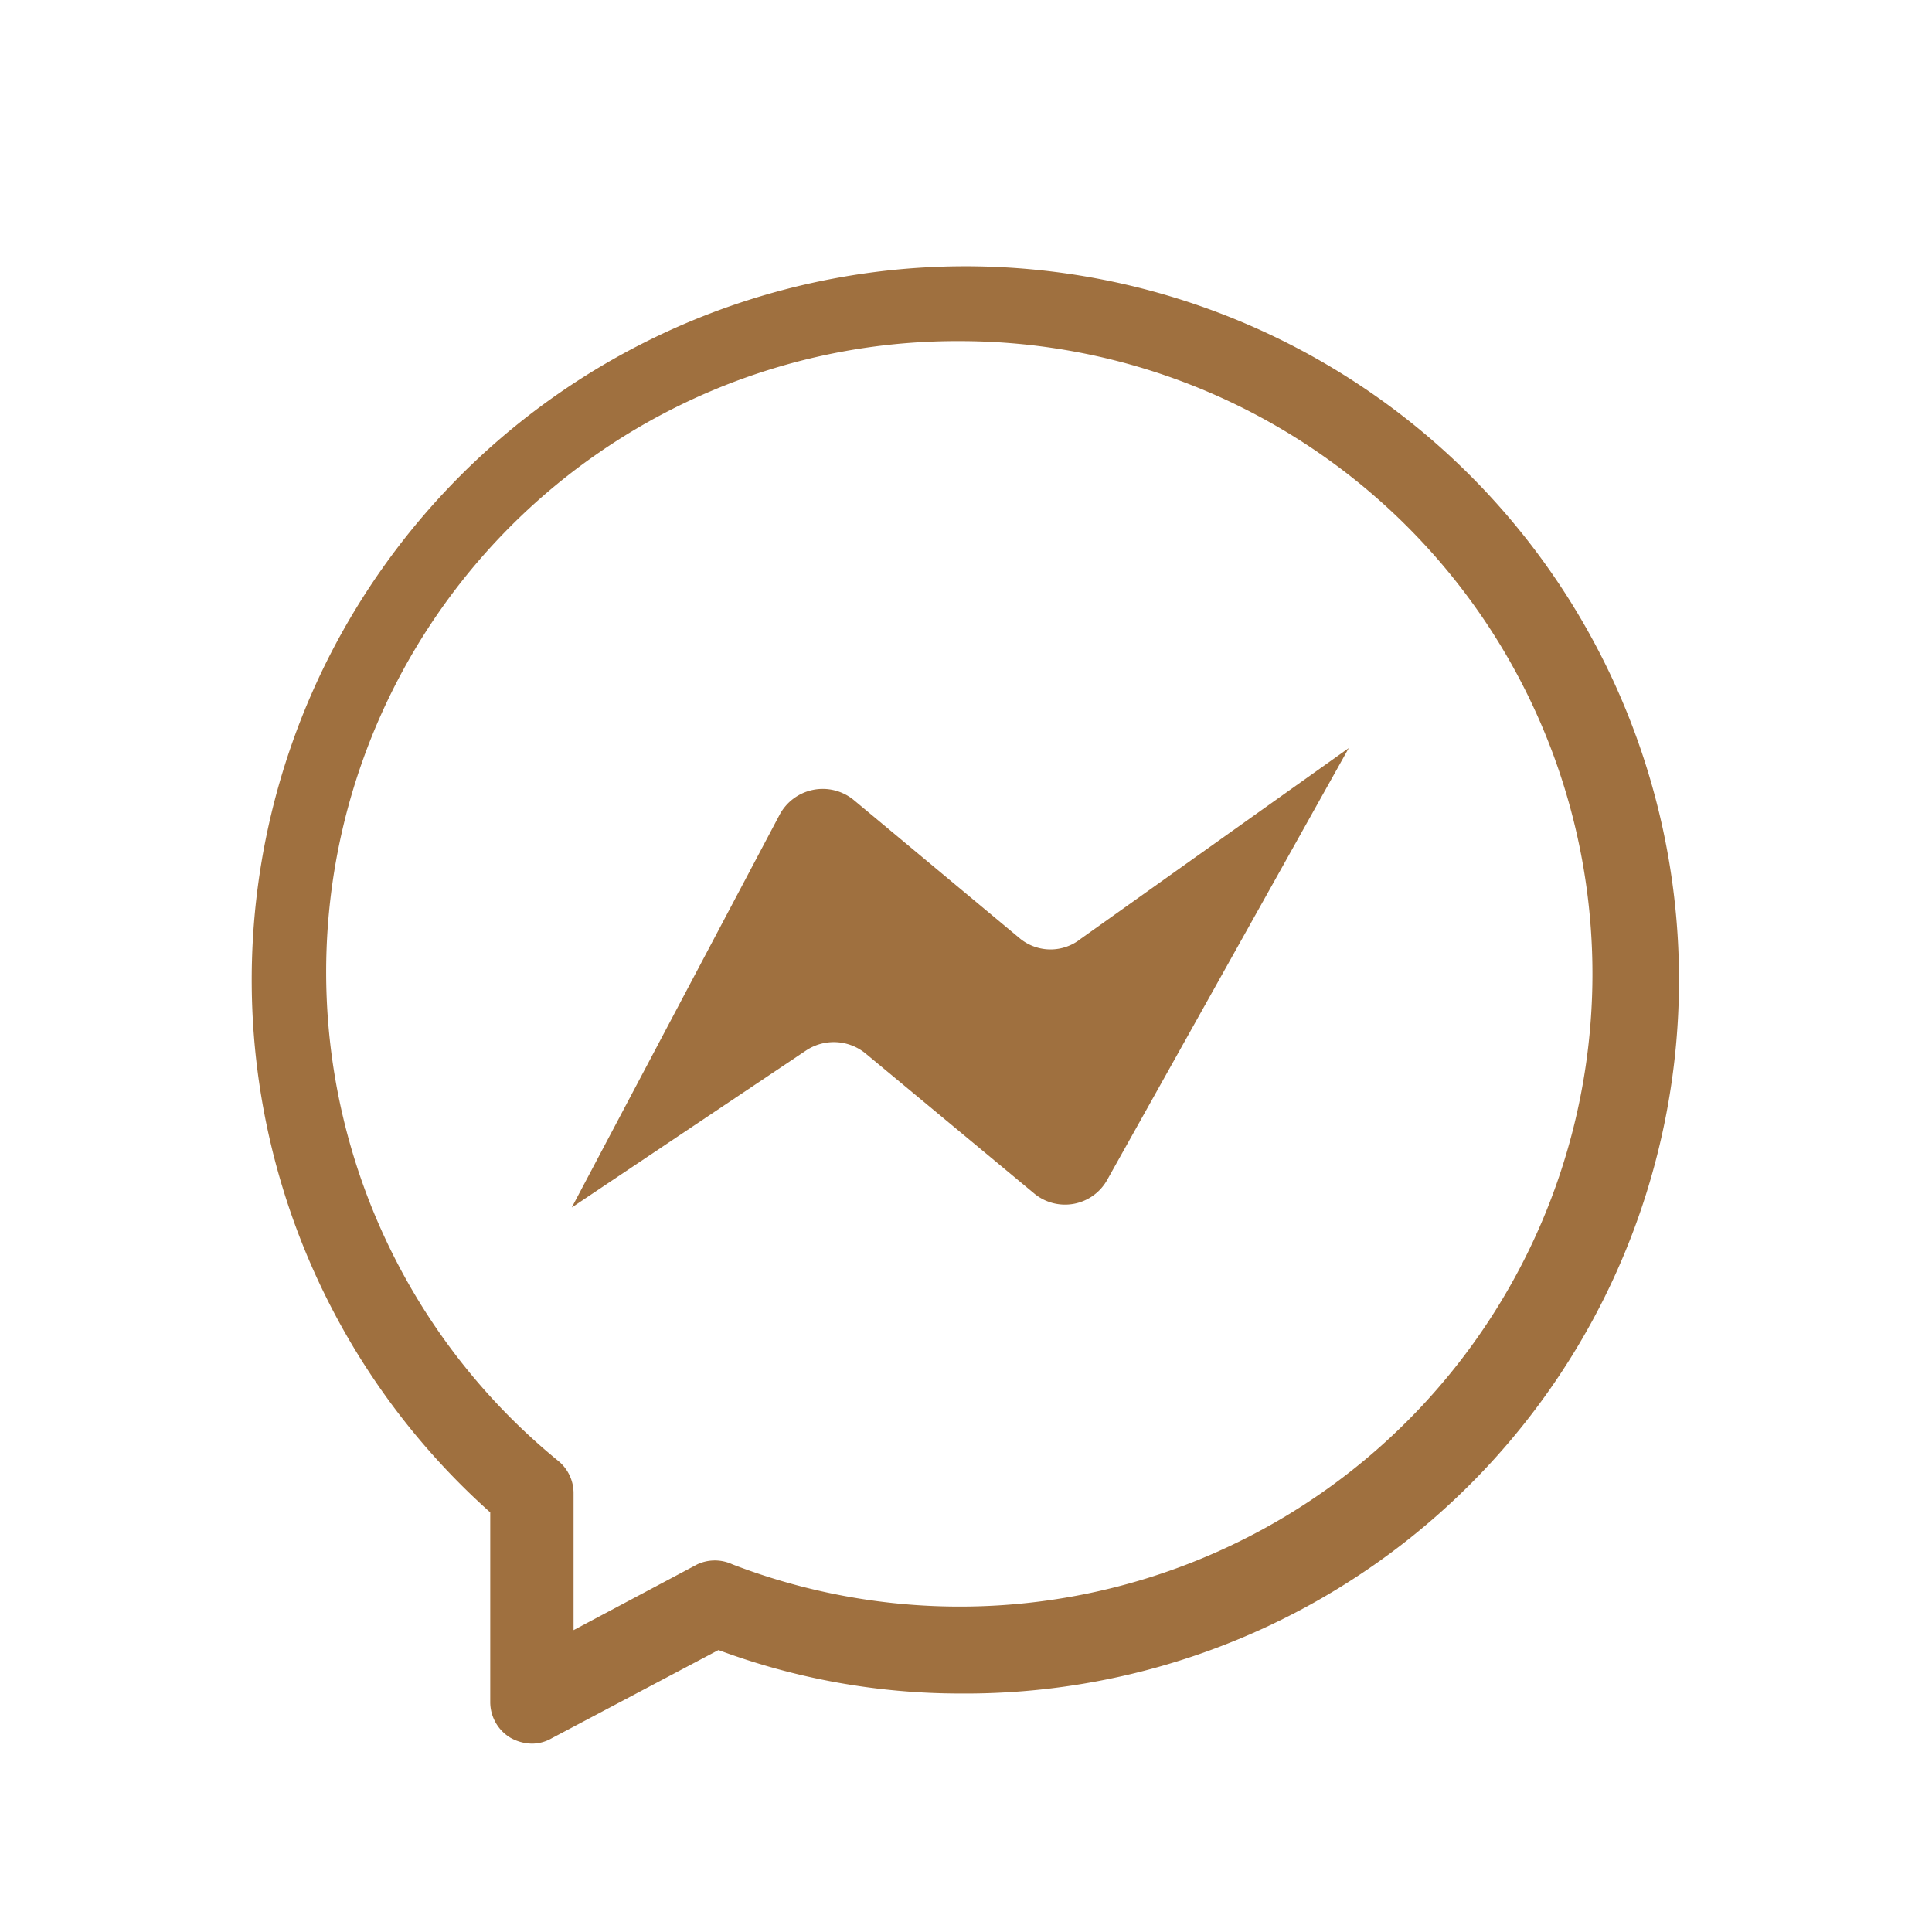
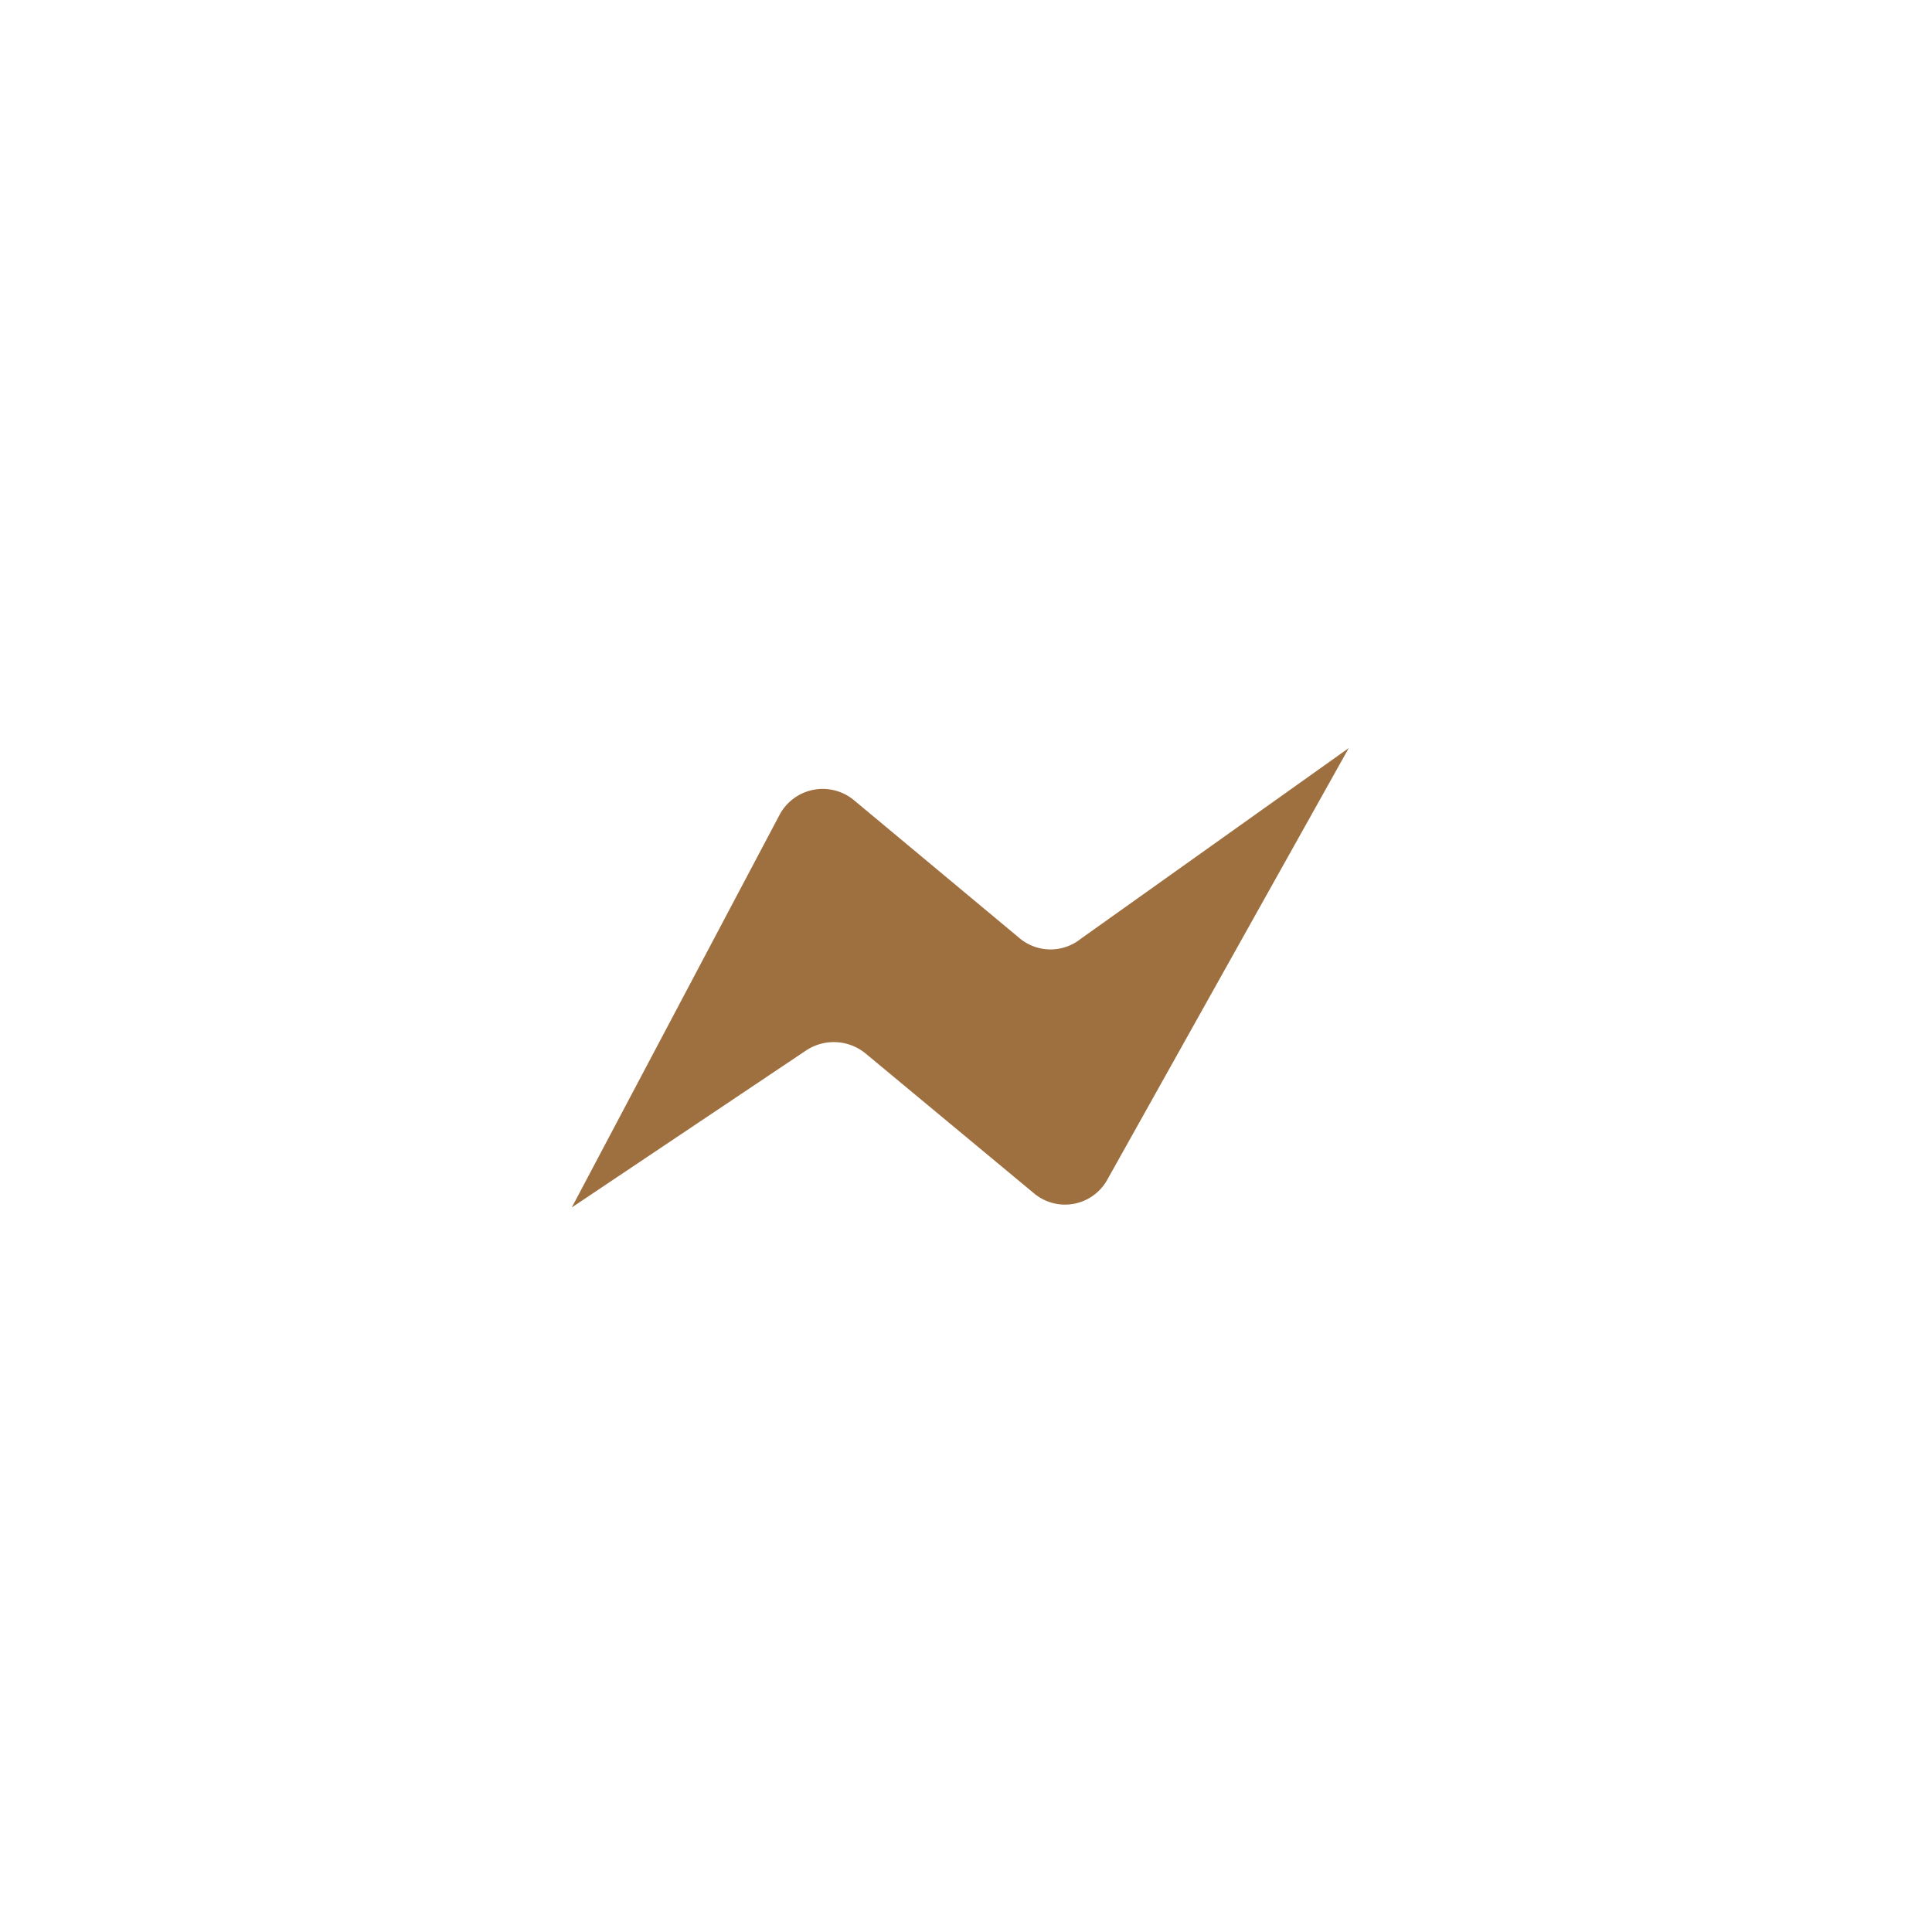
<svg xmlns="http://www.w3.org/2000/svg" viewBox="0 0 32 32">
-   <path d="M8.81,28.88a.75.75,0,0,1-.36-.1.69.69,0,0,1-.33-.59V25.05a11.82,11.82,0,1,1,7.78,3,11.49,11.49,0,0,1-4-.72L9.14,28.79A.66.66,0,0,1,8.81,28.88ZM15.9,5.65A10.45,10.45,0,0,0,9.25,24.2a.69.69,0,0,1,.25.54V27l2.05-1.09a.69.69,0,0,1,.58,0A10.48,10.48,0,1,0,15.9,5.65Z" fill="#9f703f" />
  <path d="M9.47,20l3.44-6.5a.81.81,0,0,1,1.23-.25l2.76,2.3a.8.8,0,0,0,1,0l4.44-3.16-4,7.15a.8.8,0,0,1-1.22.22l-2.77-2.3a.83.83,0,0,0-1-.06Z" fill="#9f703f" />
</svg>